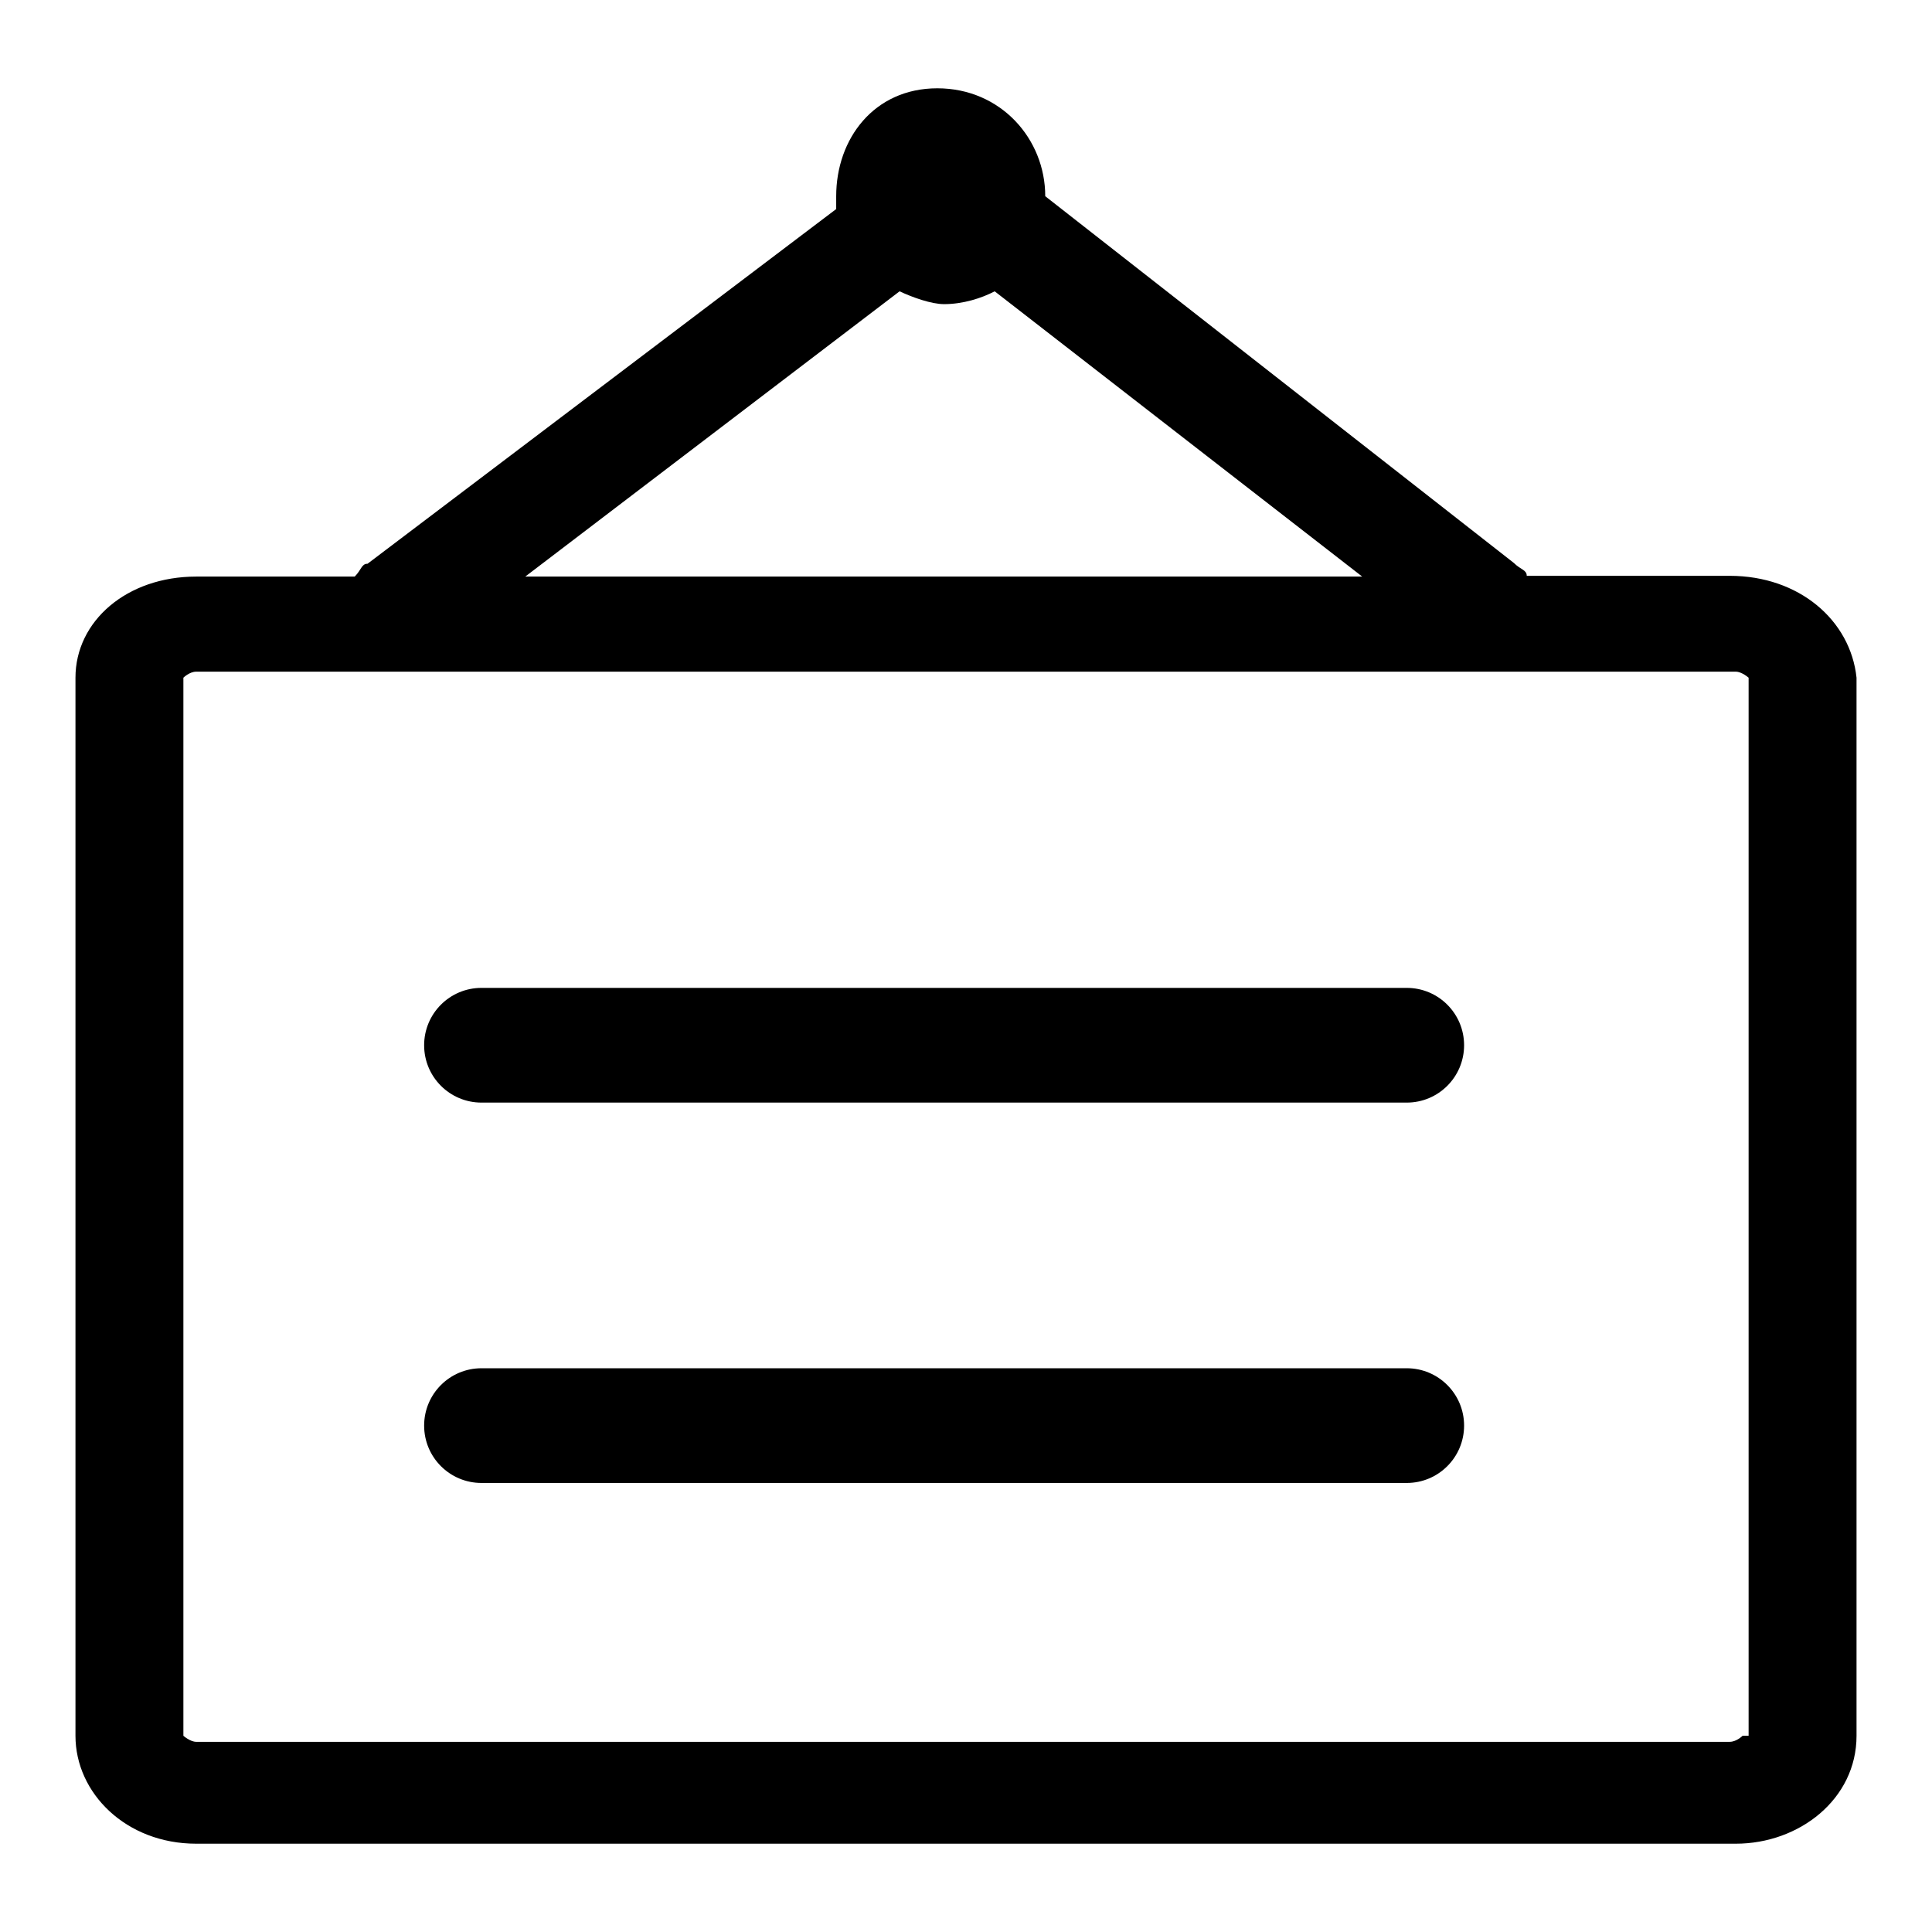
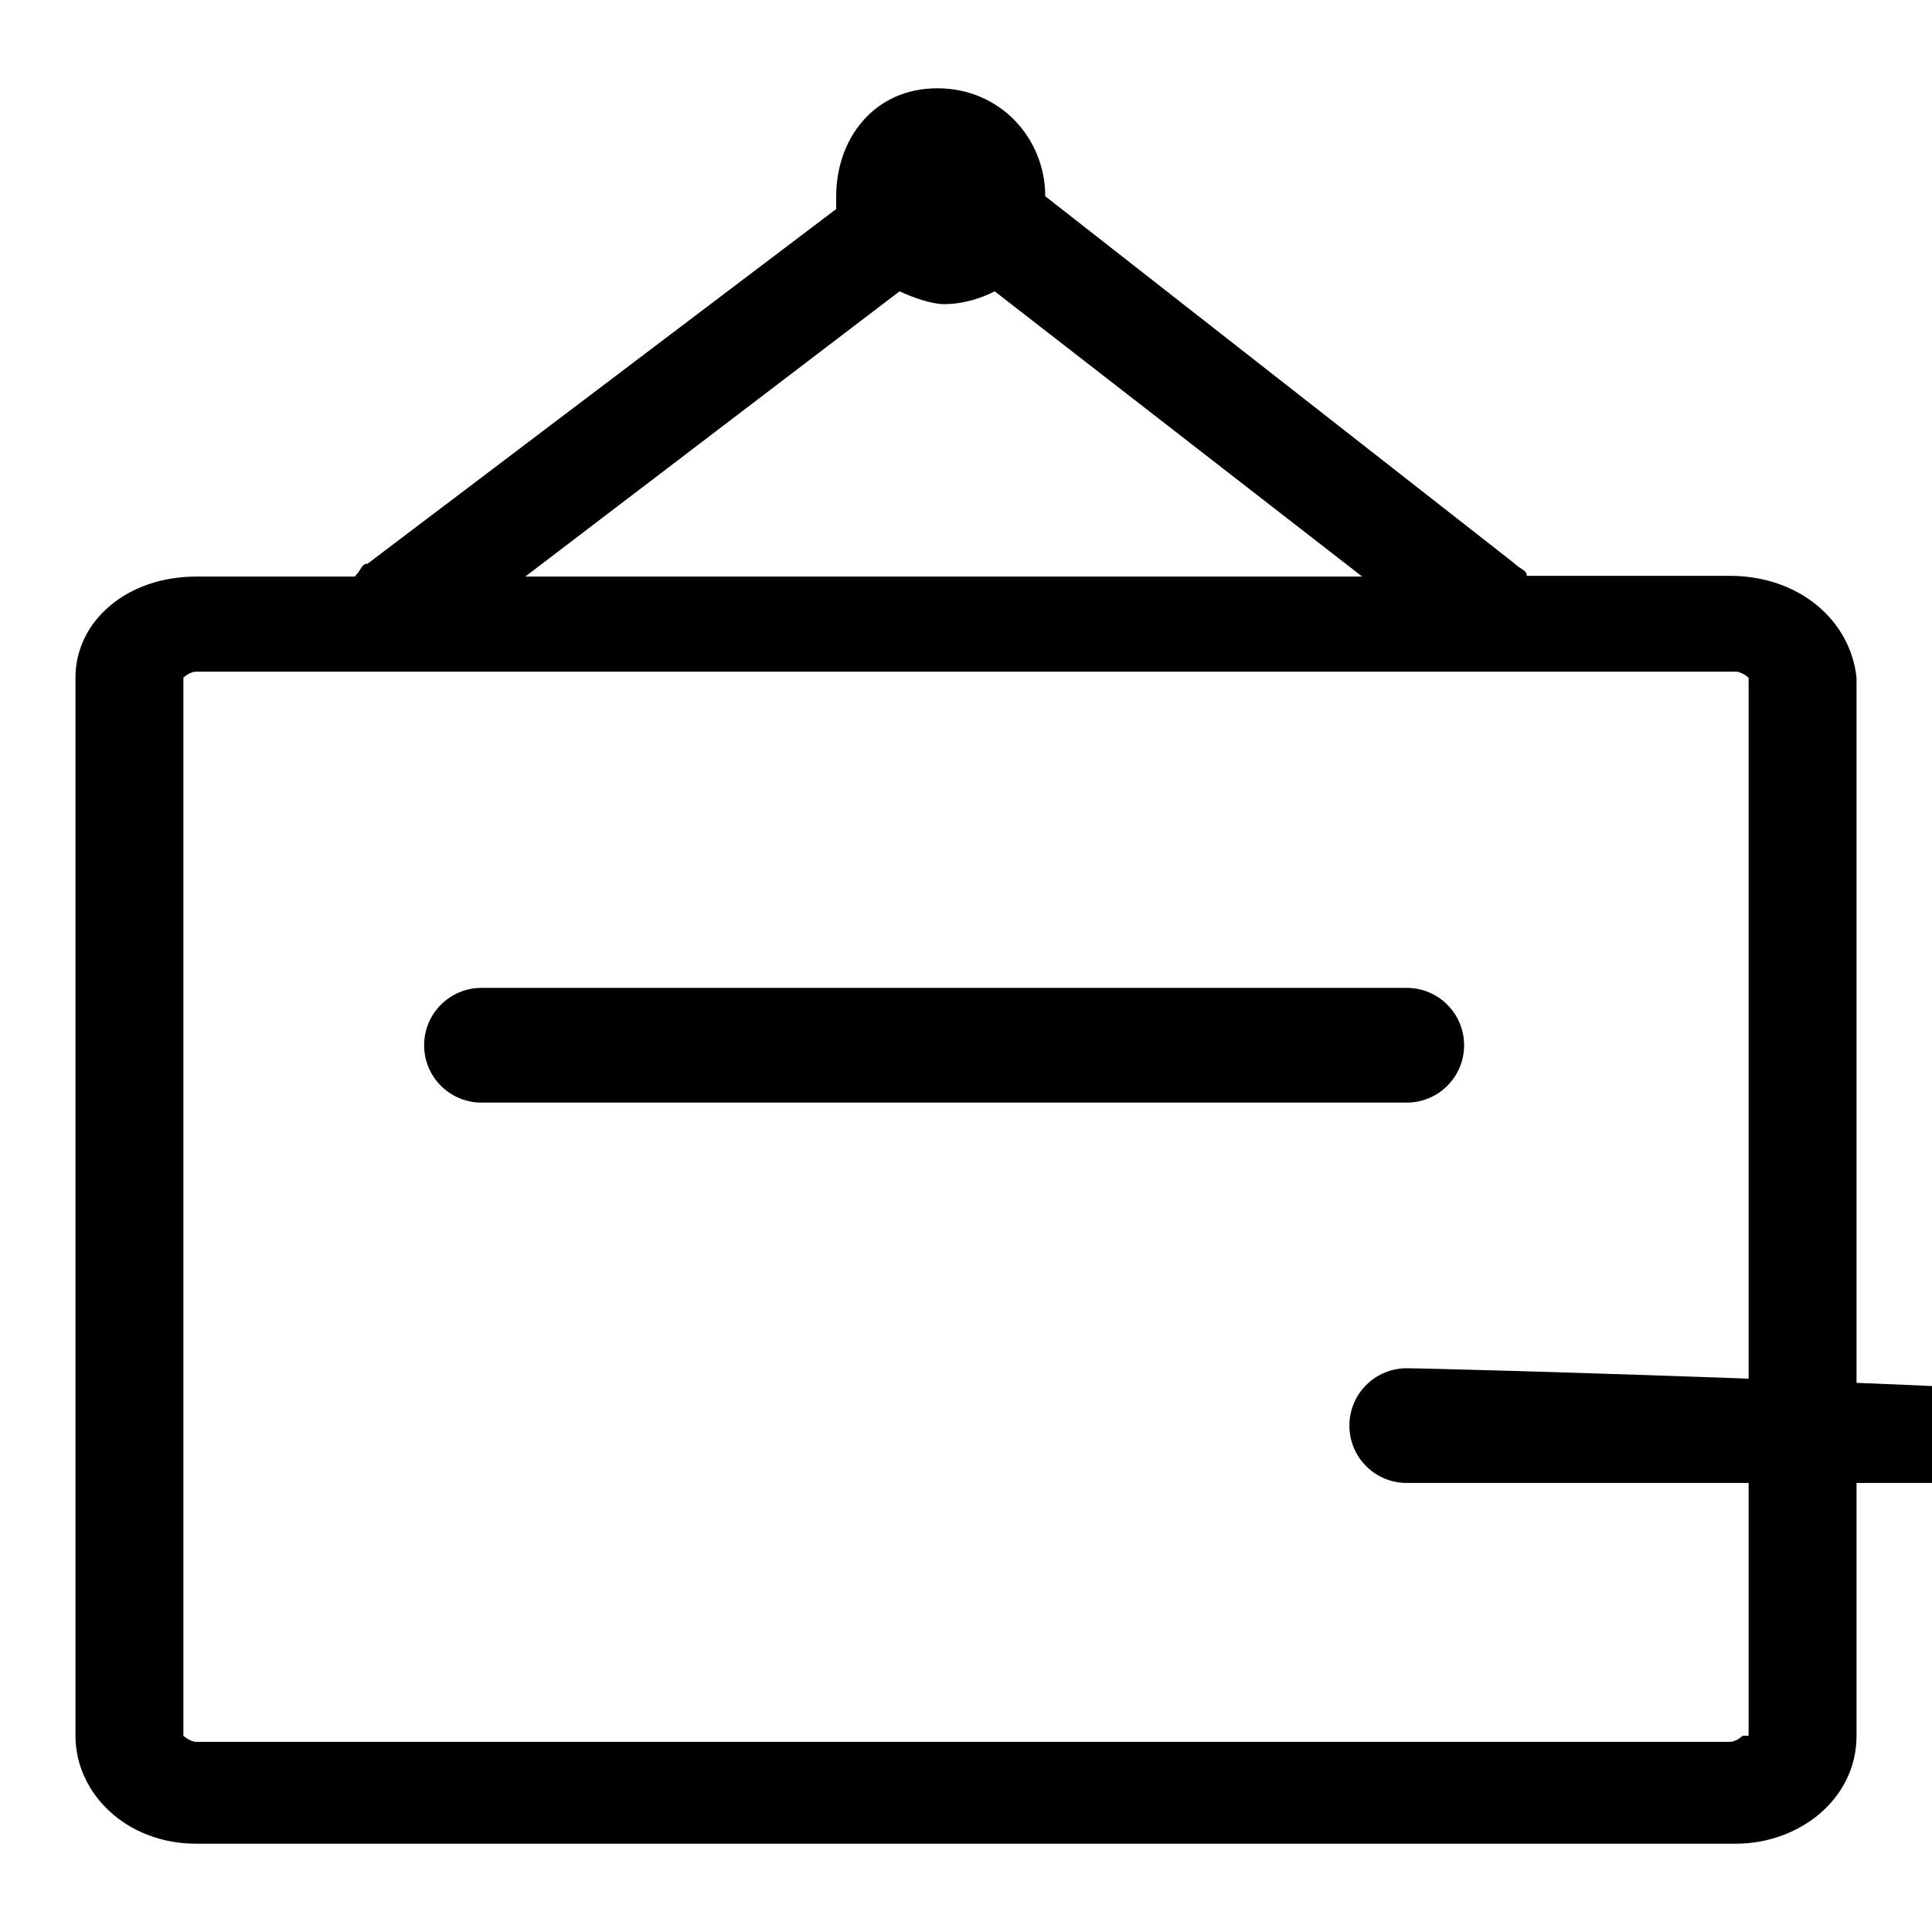
<svg xmlns="http://www.w3.org/2000/svg" version="1.1" x="0px" y="0px" viewBox="0 0 256 256" enable-background="new 0 0 256 256" xml:space="preserve">
  <g>
-     <path fill="#000000" d="M229.2,76.3h-26.9c0-0.8-0.8-0.8-1.7-1.7L138.5,26c0-7.6-5.9-14.3-14.3-14.3c-8.4,0-13.4,6.7-13.4,14.3v1.7 l-62.1,47c-0.8,0-0.8,0.8-1.7,1.7H26c-9.2,0-16,5.9-16,13.4V230c0,7.6,6.7,14.3,16,14.3H230c8.4,0,16-5.9,16-14.3V89.8 C245.2,82.2,238.4,76.3,229.2,76.3z M119.2,38.6c1.7,0.8,4.2,1.7,5.9,1.7c2.5,0,5-0.8,6.7-1.7l48.7,37.8H69.6L119.2,38.6z  M230.9,230c0,0-0.8,0.8-1.7,0.8H26c-0.8,0-1.7-0.8-1.7-0.8V89.8c0,0,0.8-0.8,1.7-0.8H230c0.8,0,1.7,0.8,1.7,0.8V230H230.9z  M186.4,130.9H63.8c-4.2,0-7.6,3.4-7.6,7.6s3.4,7.6,7.6,7.6h122.6c4.2,0,7.6-3.4,7.6-7.6S190.6,130.9,186.4,130.9z M186.4,181.3 H63.8c-4.2,0-7.6,3.4-7.6,7.6s3.4,7.6,7.6,7.6h122.6c4.2,0,7.6-3.4,7.6-7.6S190.6,181.3,186.4,181.3z" />
+     <path fill="#000000" d="M229.2,76.3h-26.9c0-0.8-0.8-0.8-1.7-1.7L138.5,26c0-7.6-5.9-14.3-14.3-14.3c-8.4,0-13.4,6.7-13.4,14.3v1.7 l-62.1,47c-0.8,0-0.8,0.8-1.7,1.7H26c-9.2,0-16,5.9-16,13.4V230c0,7.6,6.7,14.3,16,14.3H230c8.4,0,16-5.9,16-14.3V89.8 C245.2,82.2,238.4,76.3,229.2,76.3z M119.2,38.6c1.7,0.8,4.2,1.7,5.9,1.7c2.5,0,5-0.8,6.7-1.7l48.7,37.8H69.6L119.2,38.6z  M230.9,230c0,0-0.8,0.8-1.7,0.8H26c-0.8,0-1.7-0.8-1.7-0.8V89.8c0,0,0.8-0.8,1.7-0.8H230c0.8,0,1.7,0.8,1.7,0.8V230H230.9z  M186.4,130.9H63.8c-4.2,0-7.6,3.4-7.6,7.6s3.4,7.6,7.6,7.6h122.6c4.2,0,7.6-3.4,7.6-7.6S190.6,130.9,186.4,130.9z M186.4,181.3 c-4.2,0-7.6,3.4-7.6,7.6s3.4,7.6,7.6,7.6h122.6c4.2,0,7.6-3.4,7.6-7.6S190.6,181.3,186.4,181.3z" />
  </g>
</svg>